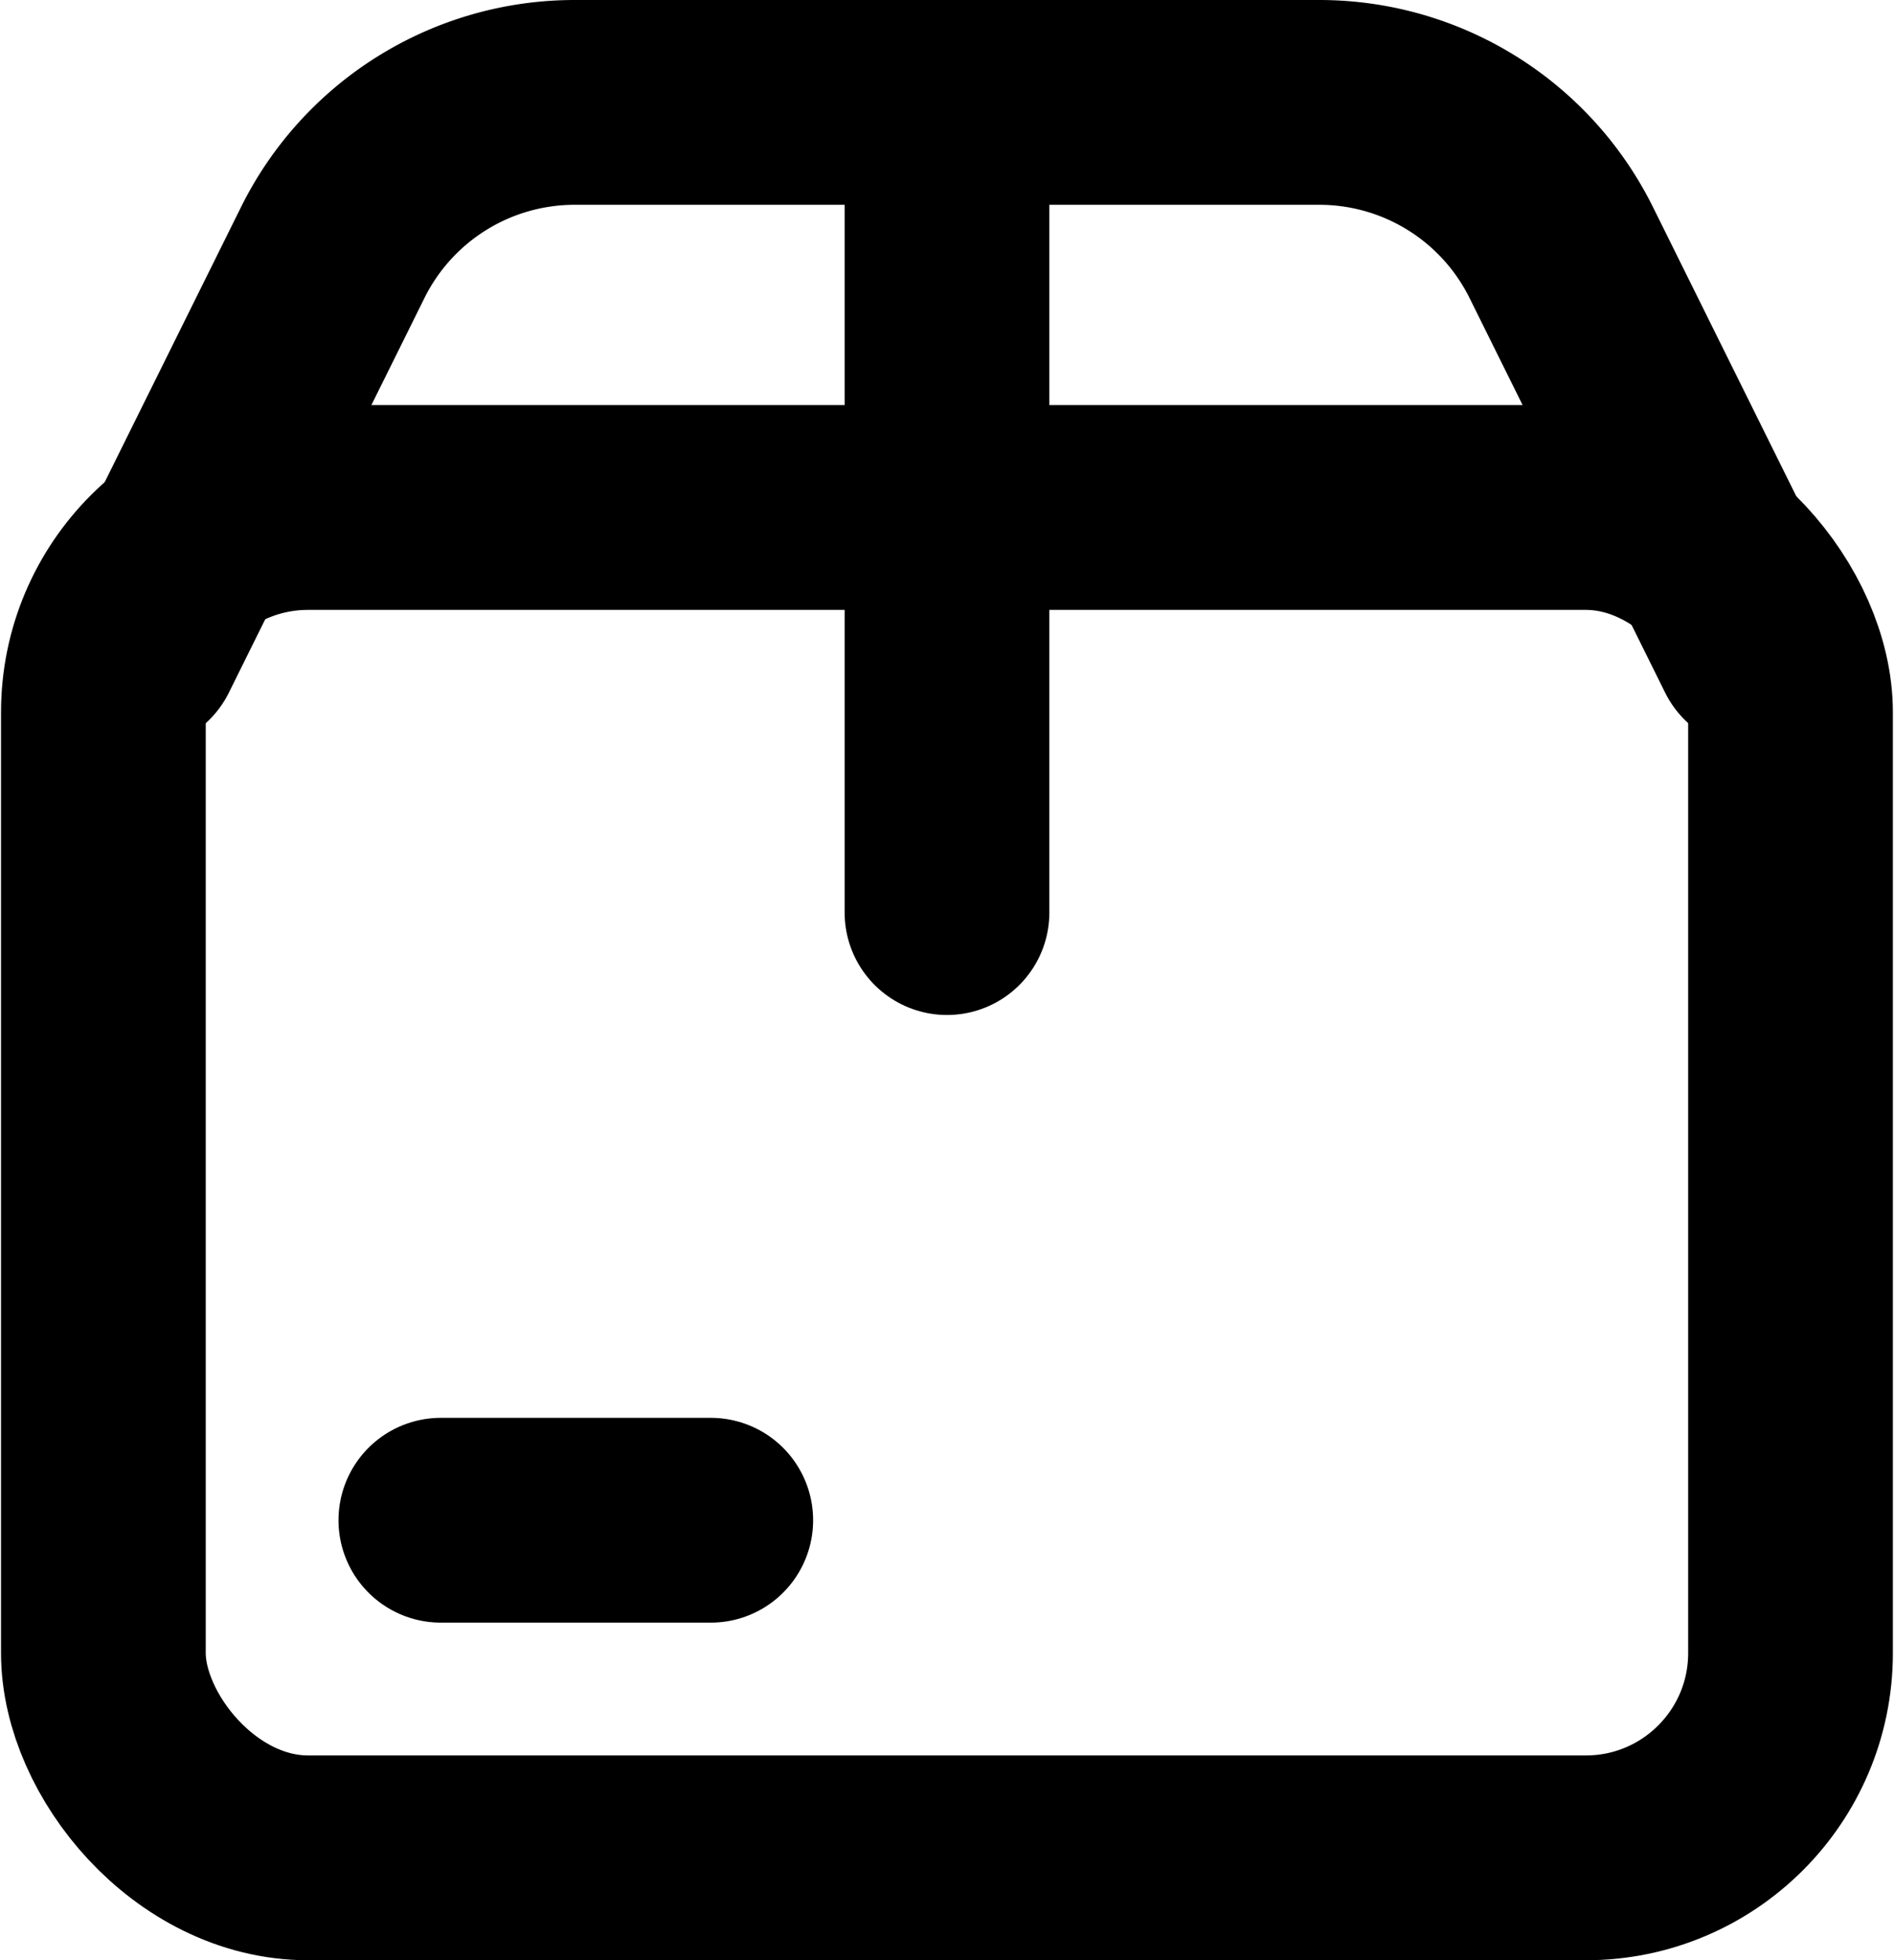
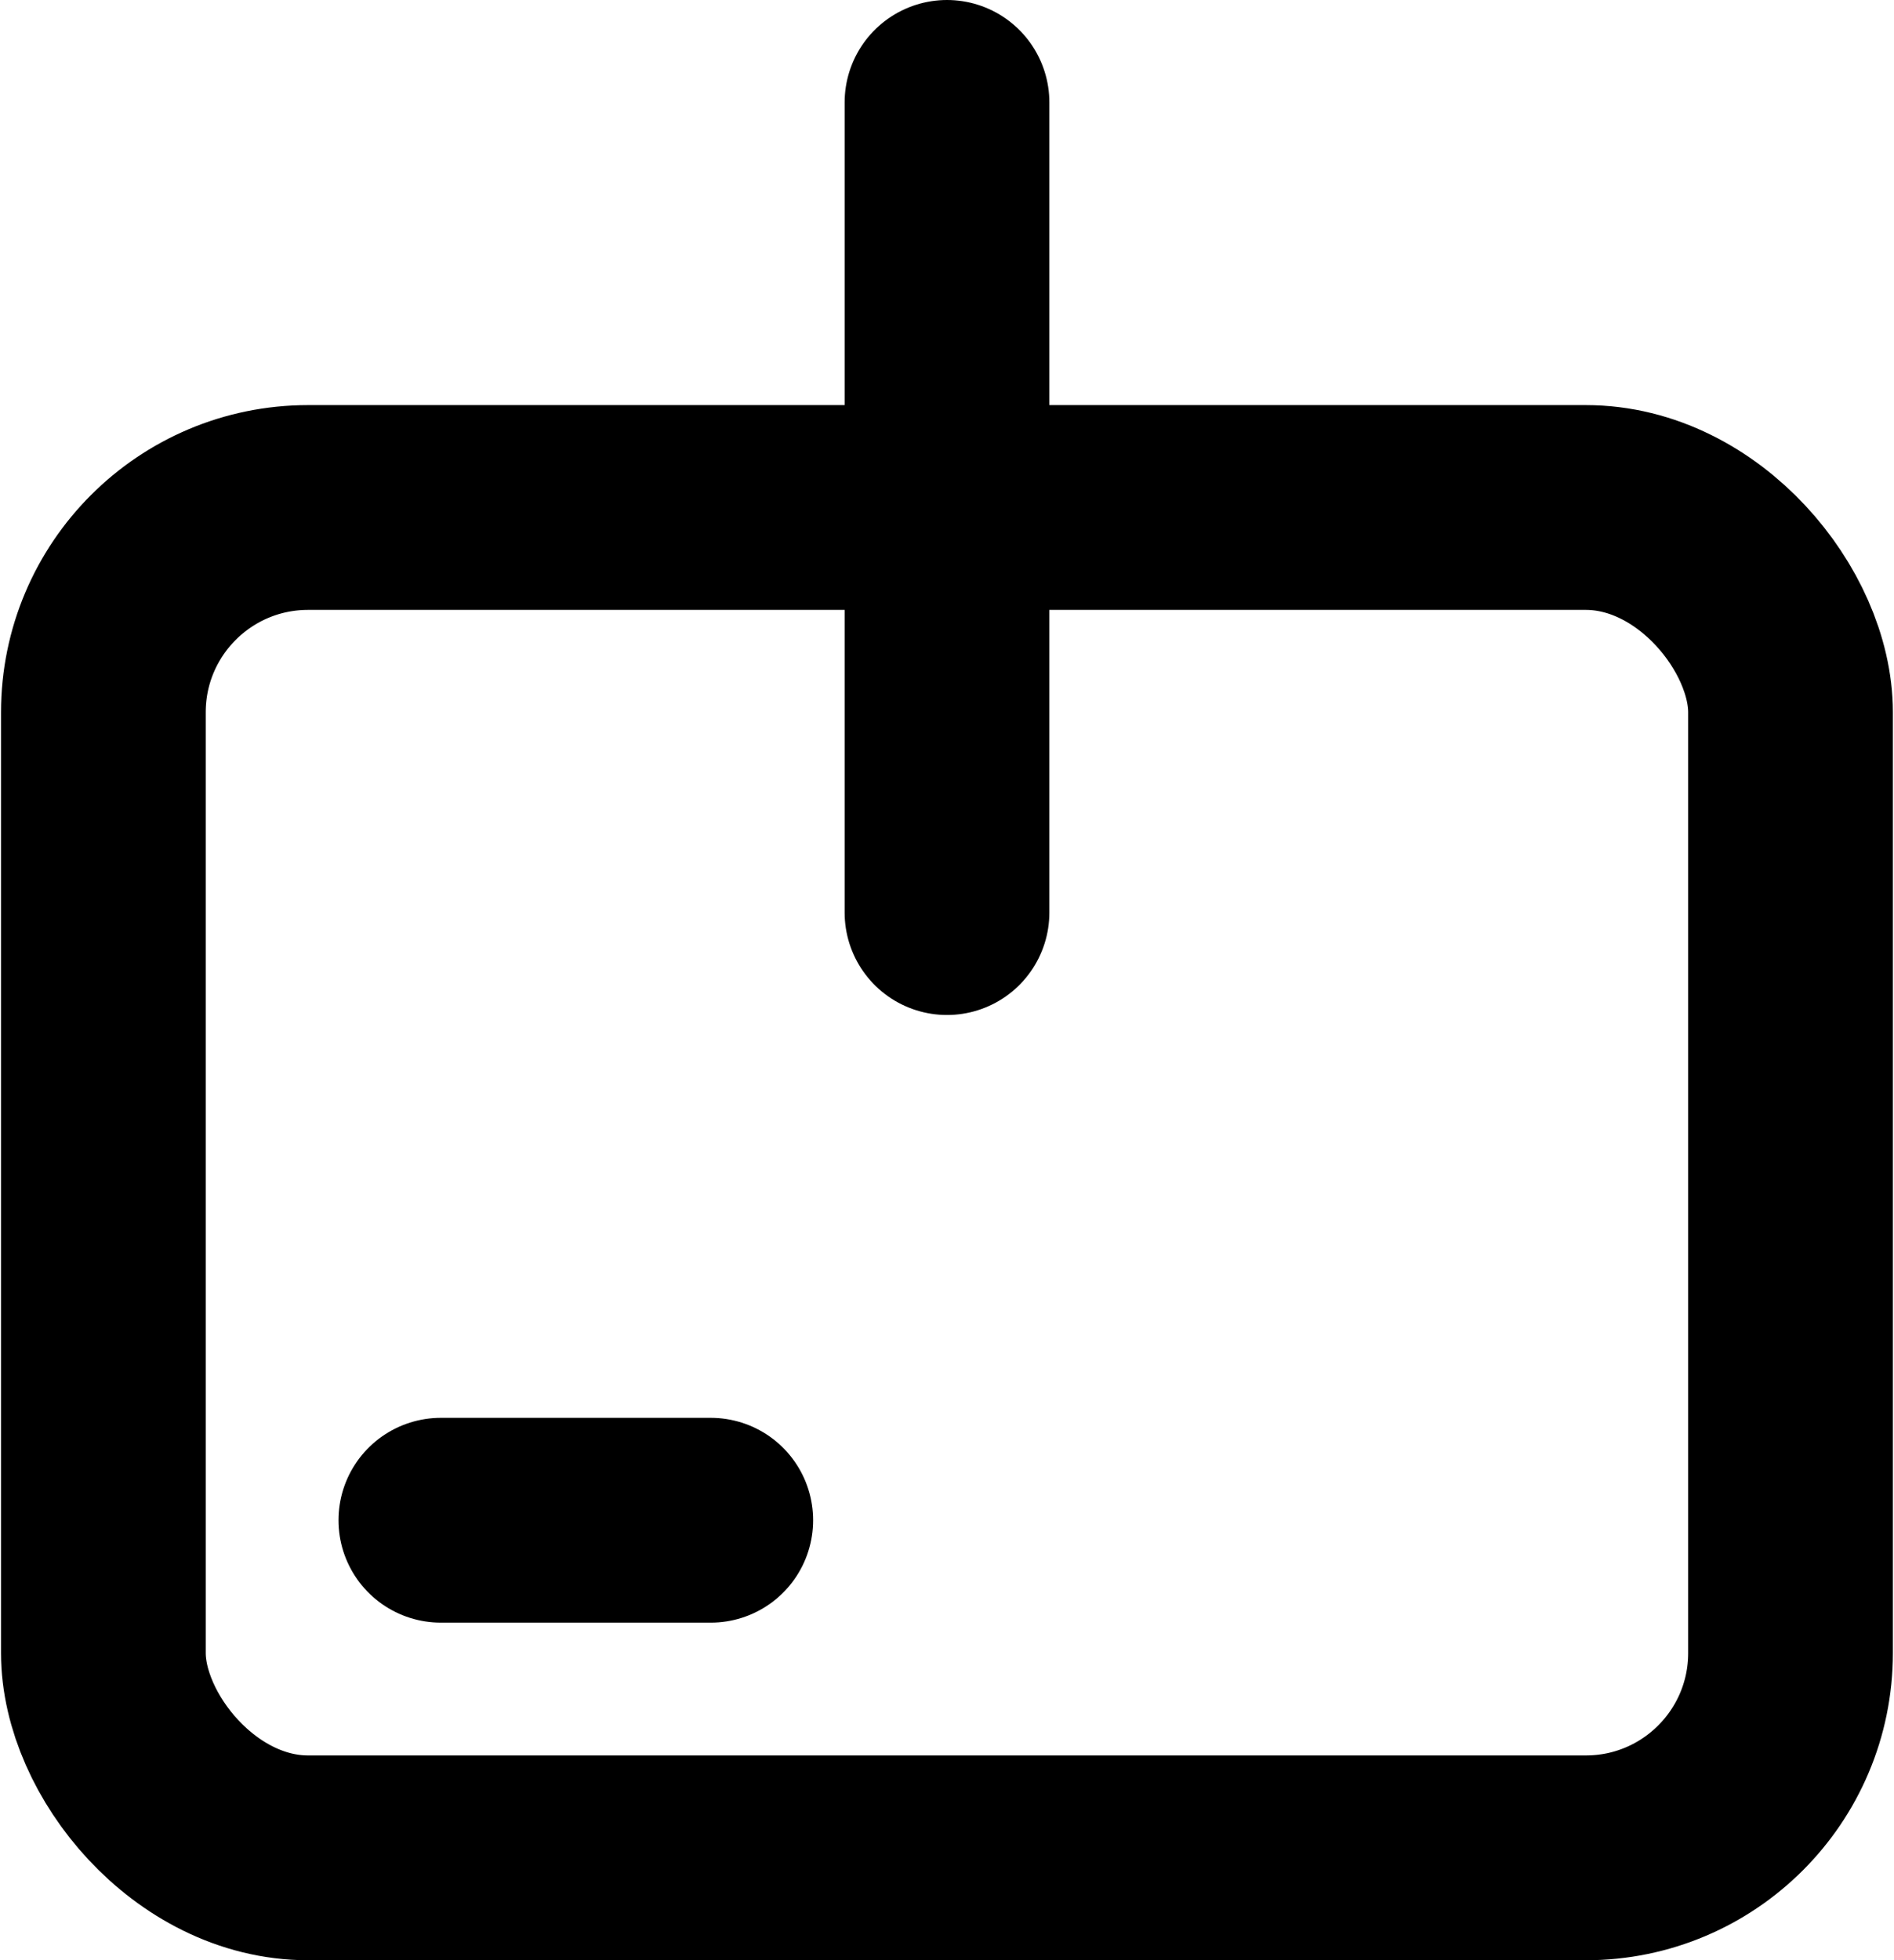
<svg xmlns="http://www.w3.org/2000/svg" viewBox="0 0 18.504 19.143" height="19.143" width="18.504">
  <g transform="translate(1.01 1)">
    <line stroke-width="2" stroke-linejoin="round" stroke-linecap="round" stroke="#000" fill="none" transform="translate(8.242)" y2="7.912" />
    <rect stroke-width="2" stroke-linejoin="round" stroke-linecap="round" stroke="#000" fill="none" transform="translate(0 3.956)" rx="2" height="13.187" width="16.483" />
-     <path stroke-width="2" stroke-linejoin="round" stroke-linecap="round" stroke="#000" fill="none" transform="translate(-2.67 -2.25)" d="M3,7.57,4.911,3.716A2.638,2.638,0,0,1,7.274,2.25H14.55a2.638,2.638,0,0,1,2.363,1.466l1.911,3.854" />
    <line stroke-width="2" stroke-linejoin="round" stroke-linecap="round" stroke="#000" fill="none" transform="translate(3.297 13.846)" x2="2.637" />
  </g>
</svg>